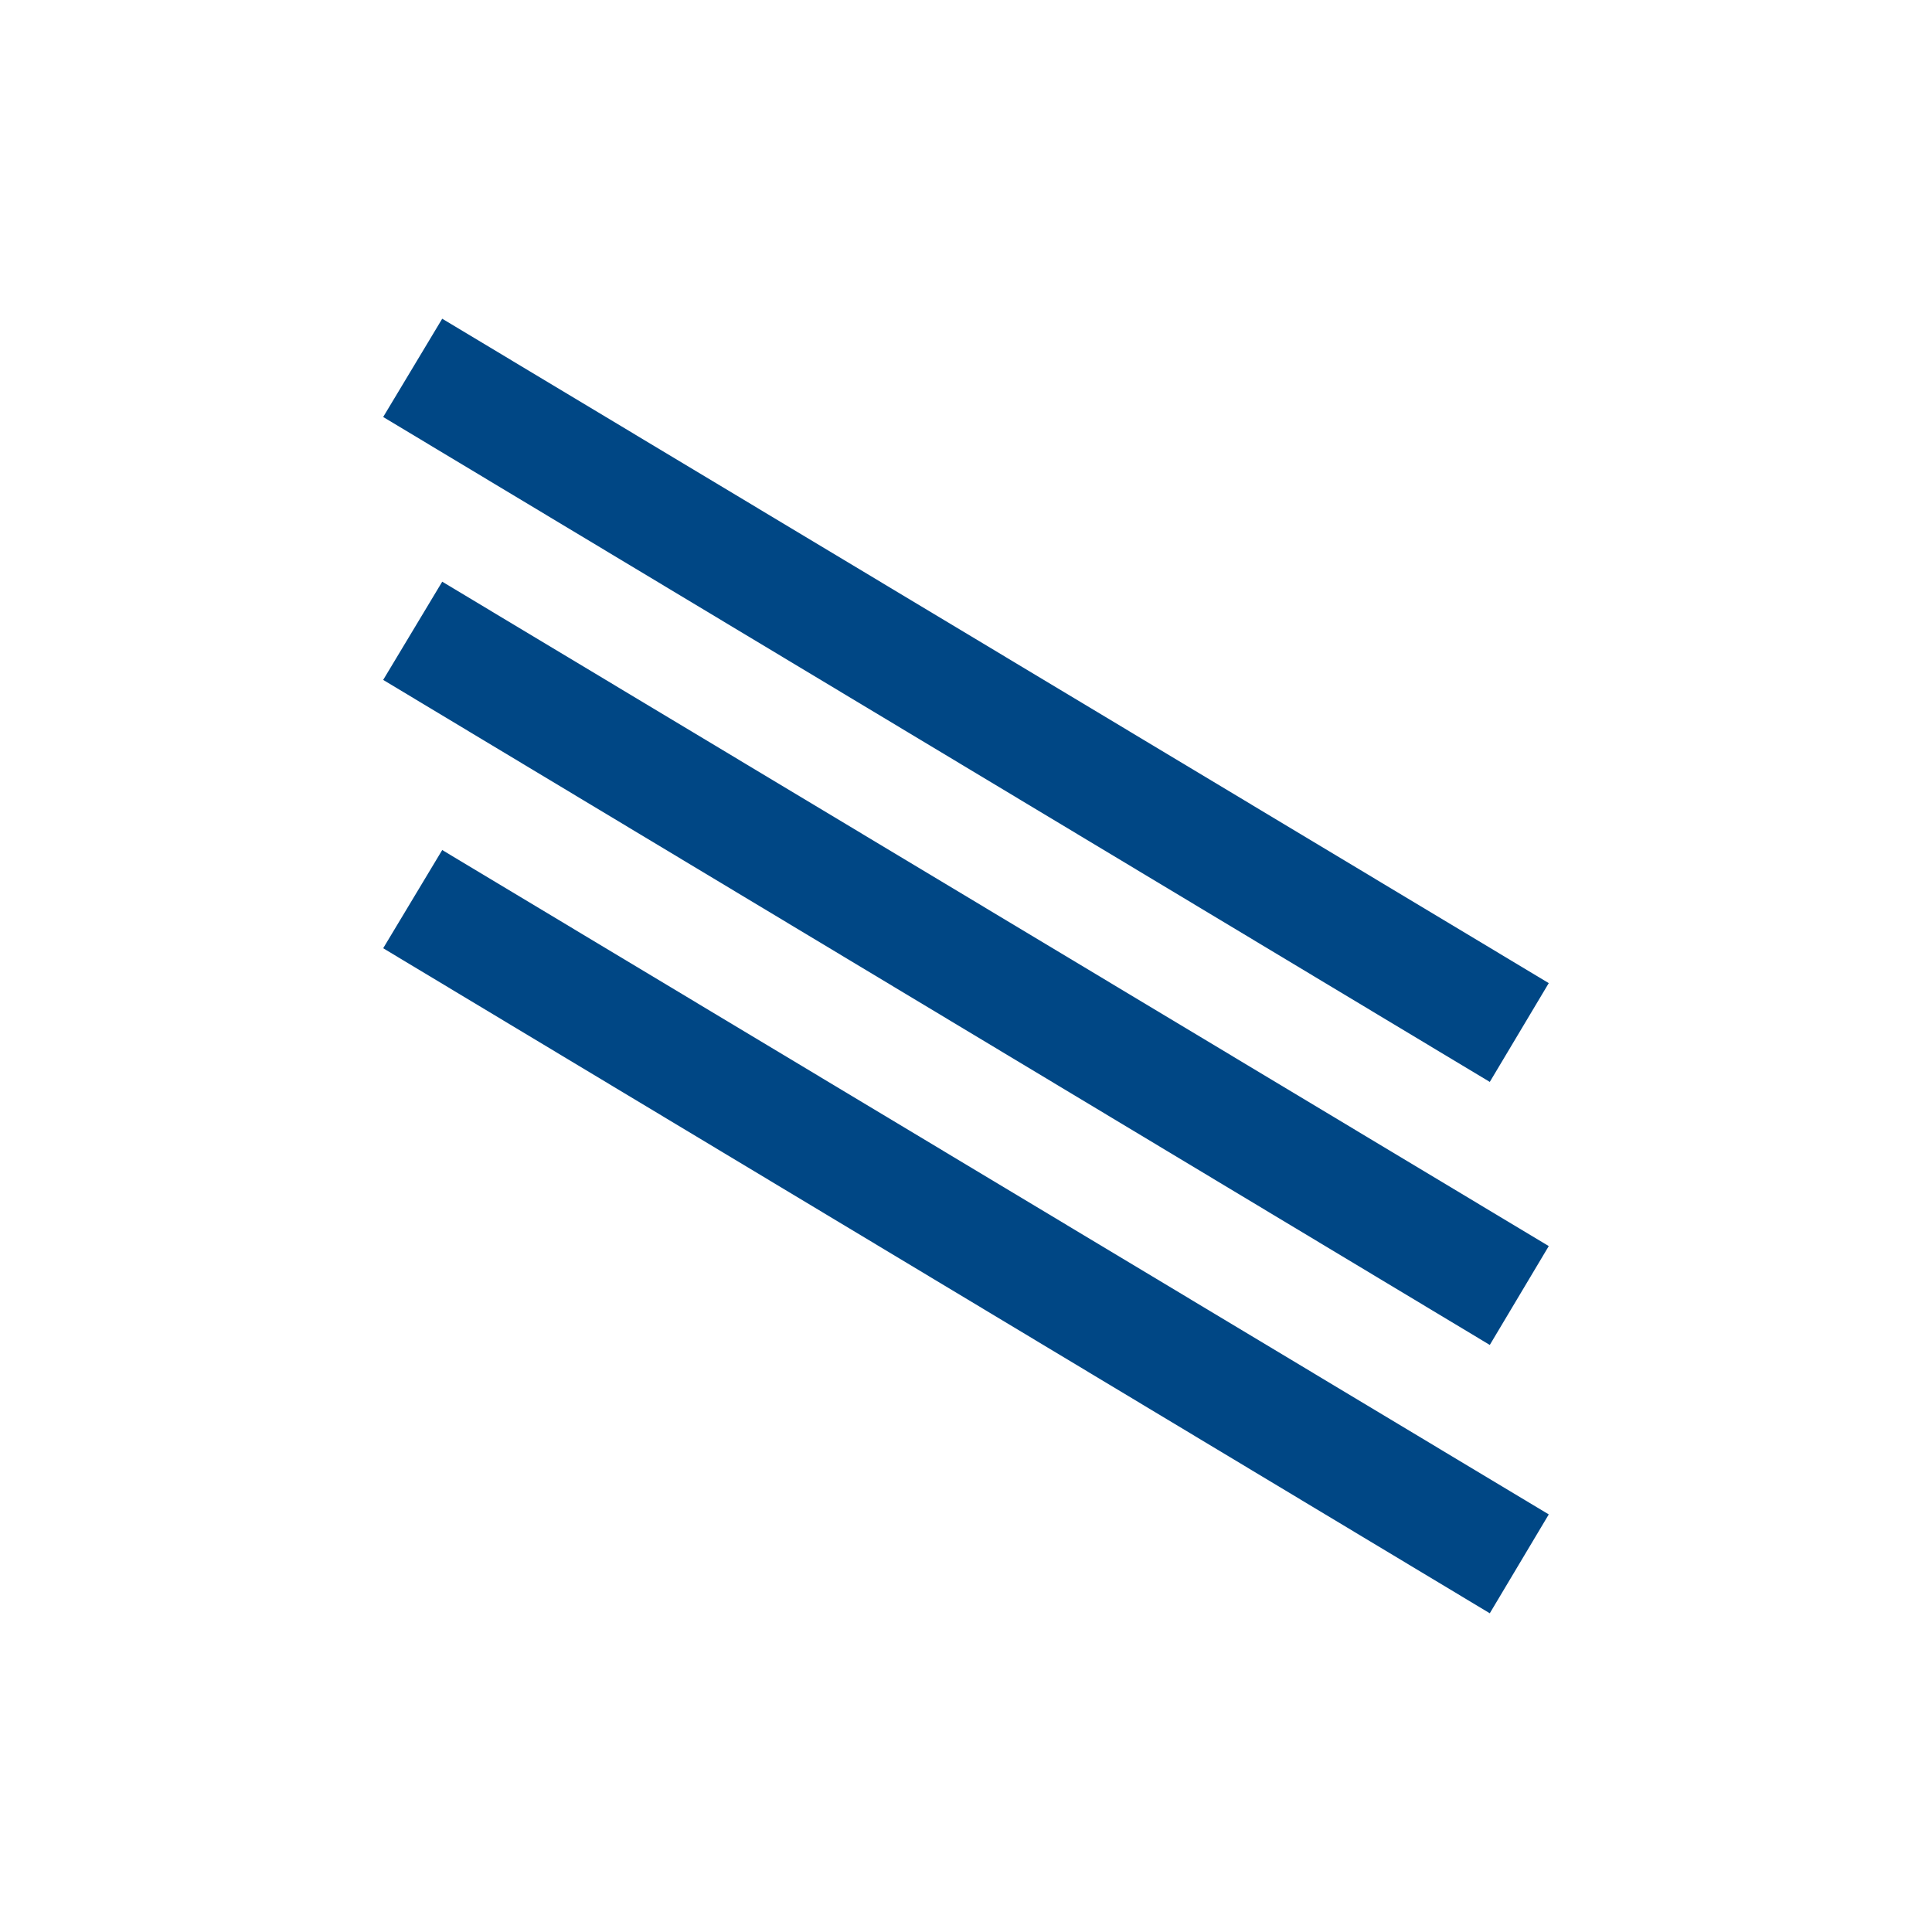
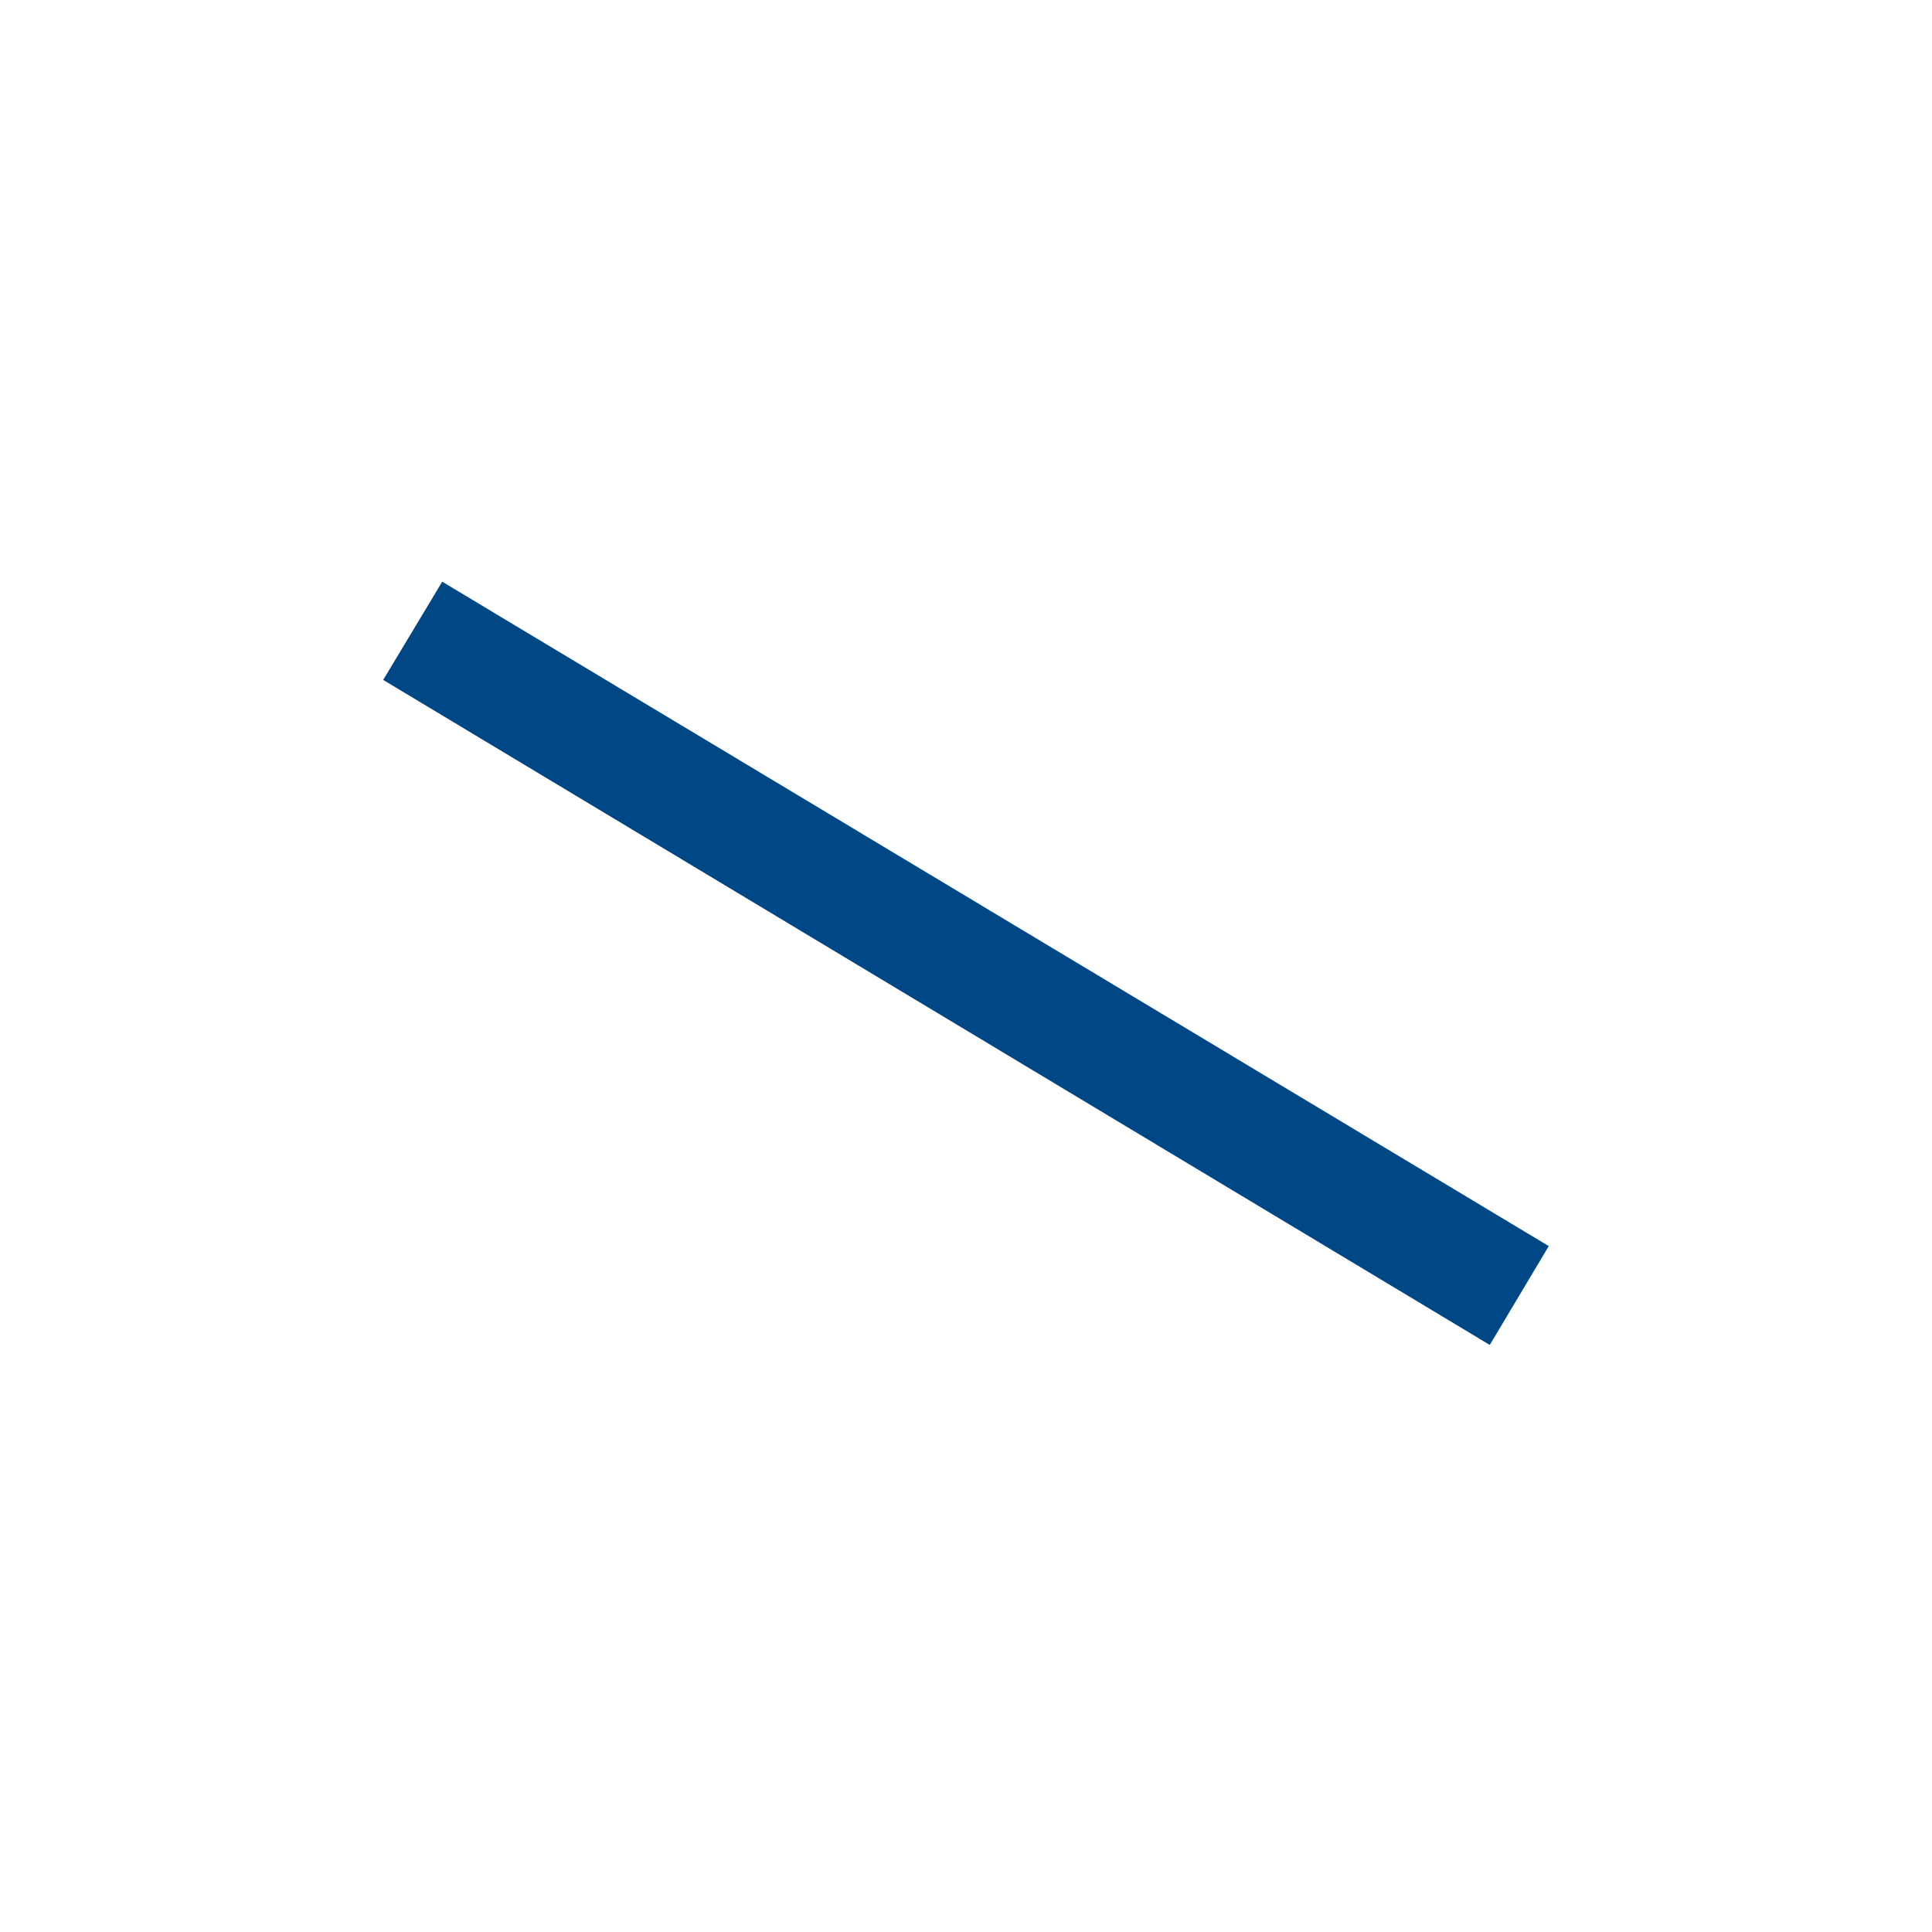
<svg xmlns="http://www.w3.org/2000/svg" version="1.1" id="Layer_1" x="0px" y="0px" width="36px" height="36px" viewBox="0 0 36 36" enable-background="new 0 0 36 36" xml:space="preserve">
-   <polygon fill="#004785" points="27.76,30.061 7.14,17.669 8.24,15.839 28.859,28.219 " />
  <polygon fill="#004785" points="27.76,25.061 7.14,12.669 8.24,10.839 28.859,23.219 " />
-   <polygon fill="#004785" points="27.76,20.16 7.14,7.77 8.24,5.939 28.859,18.319 " />
</svg>